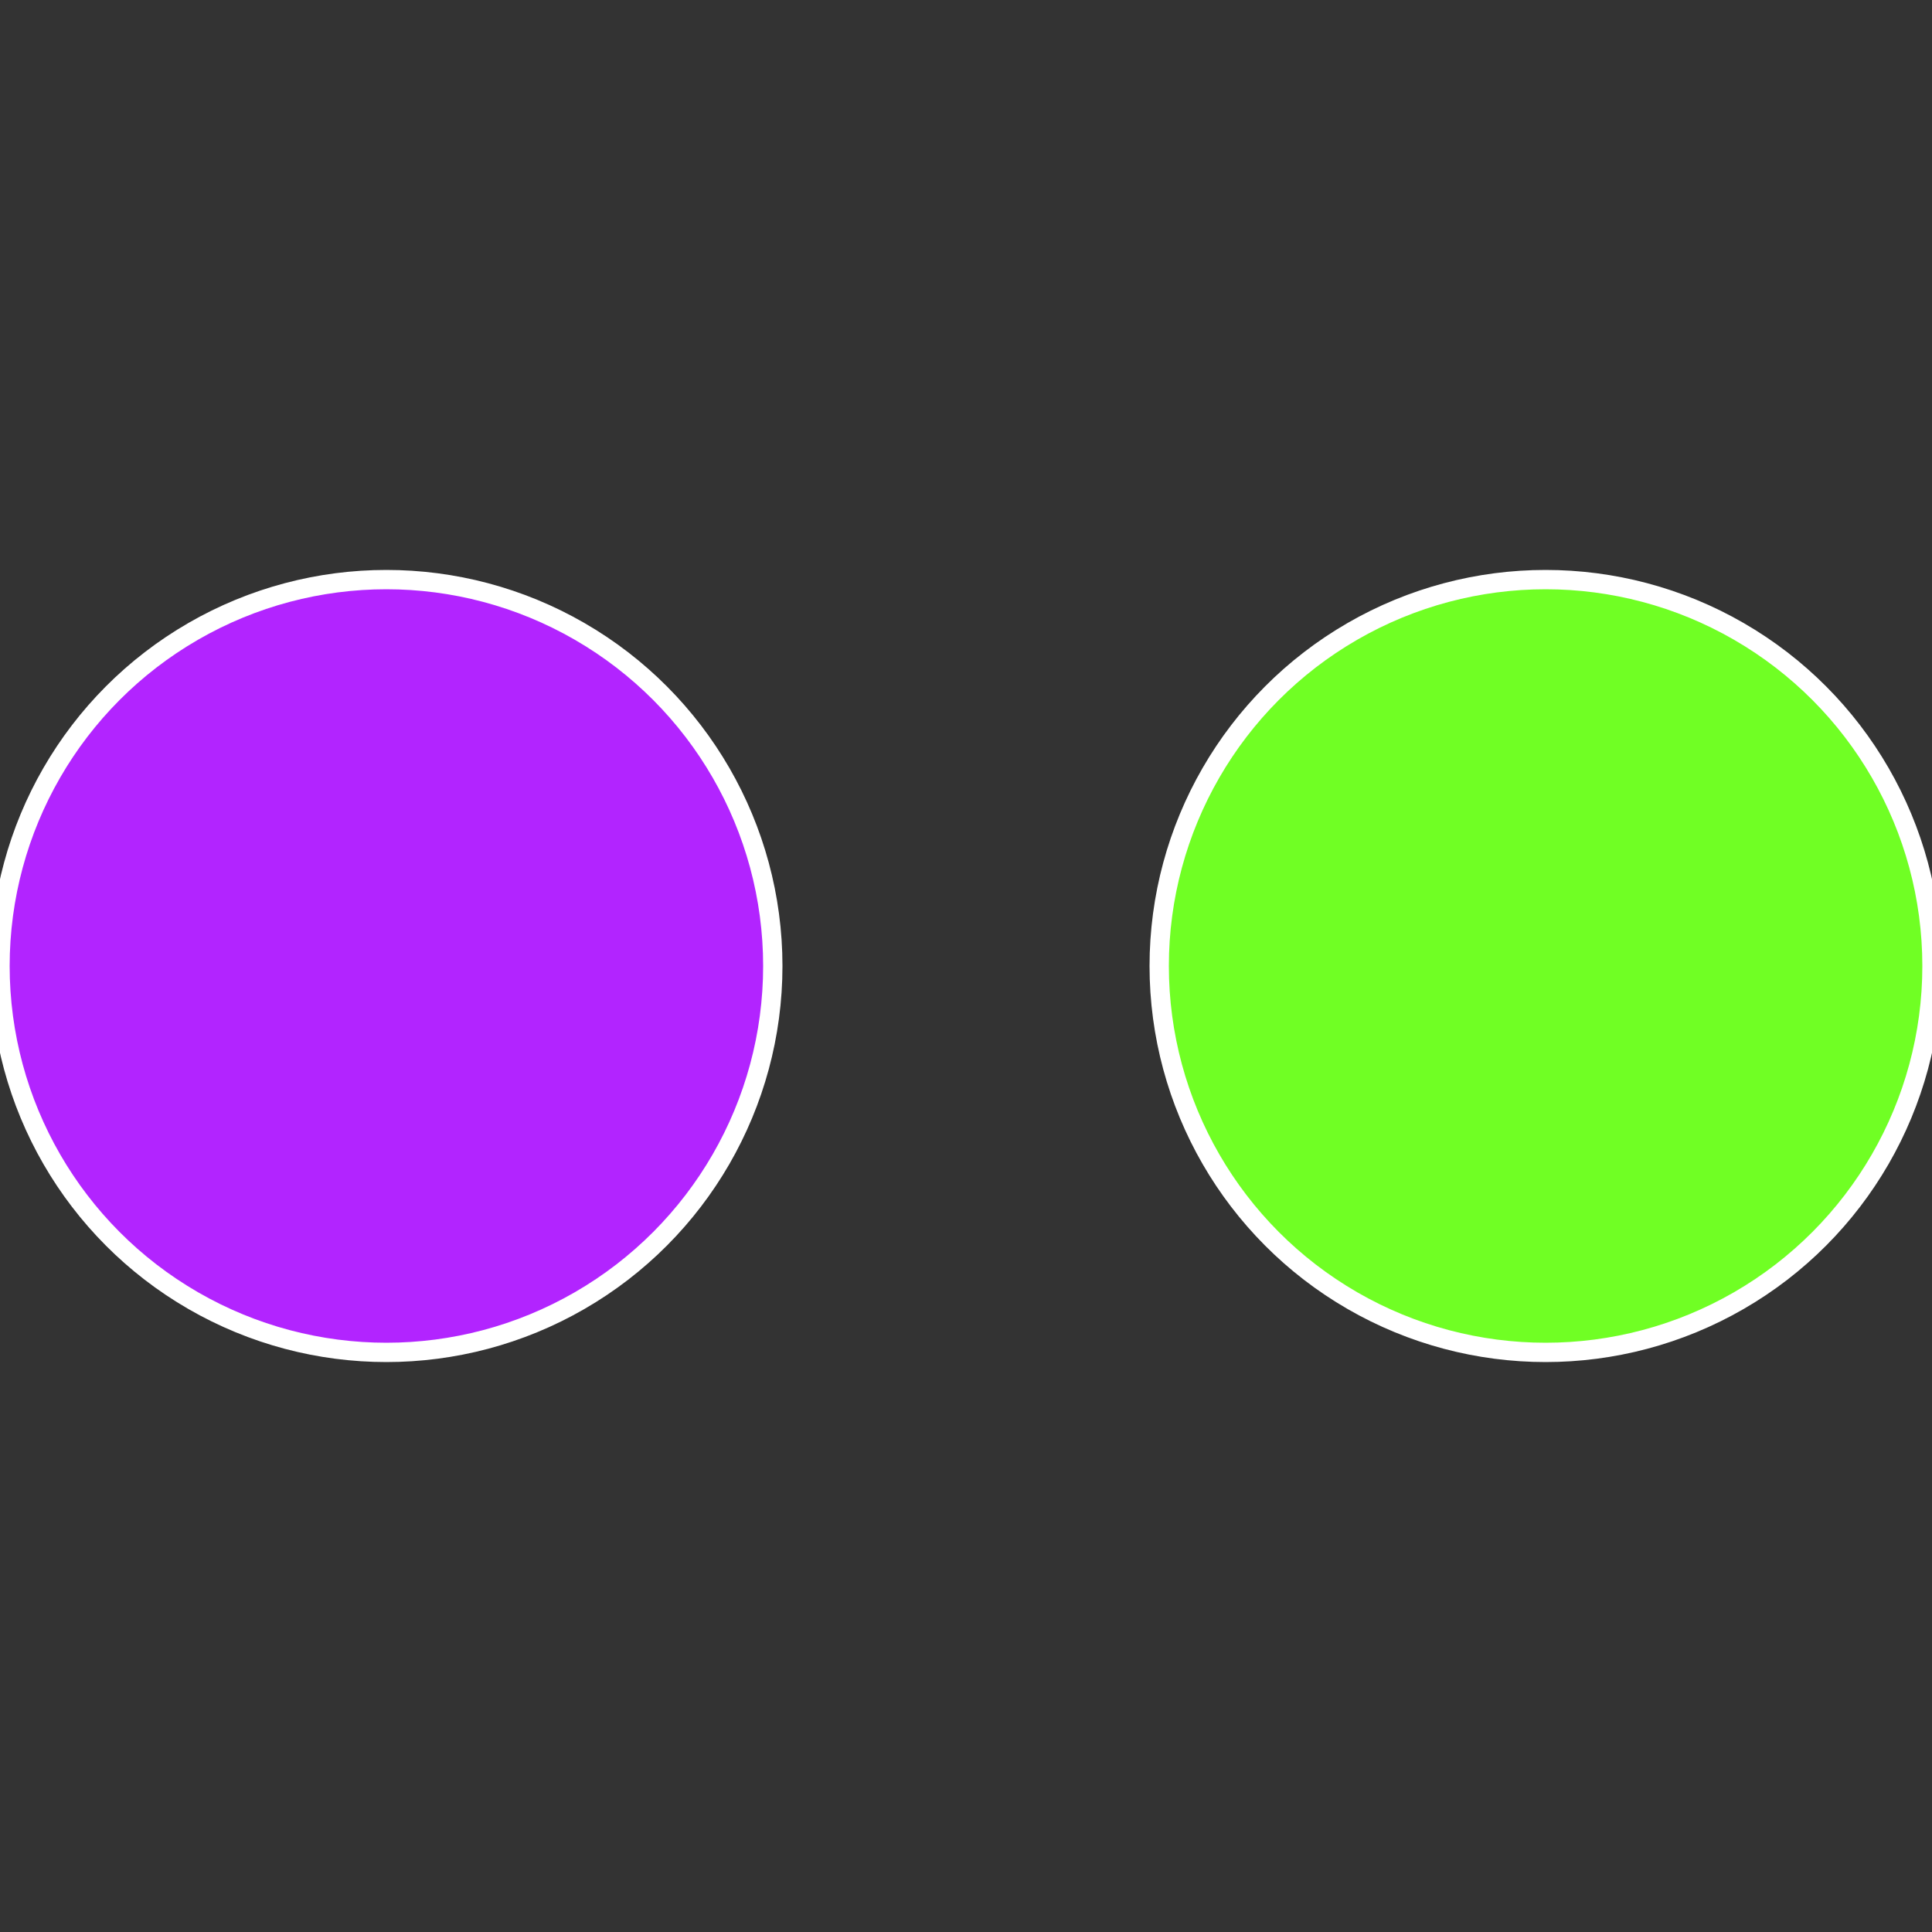
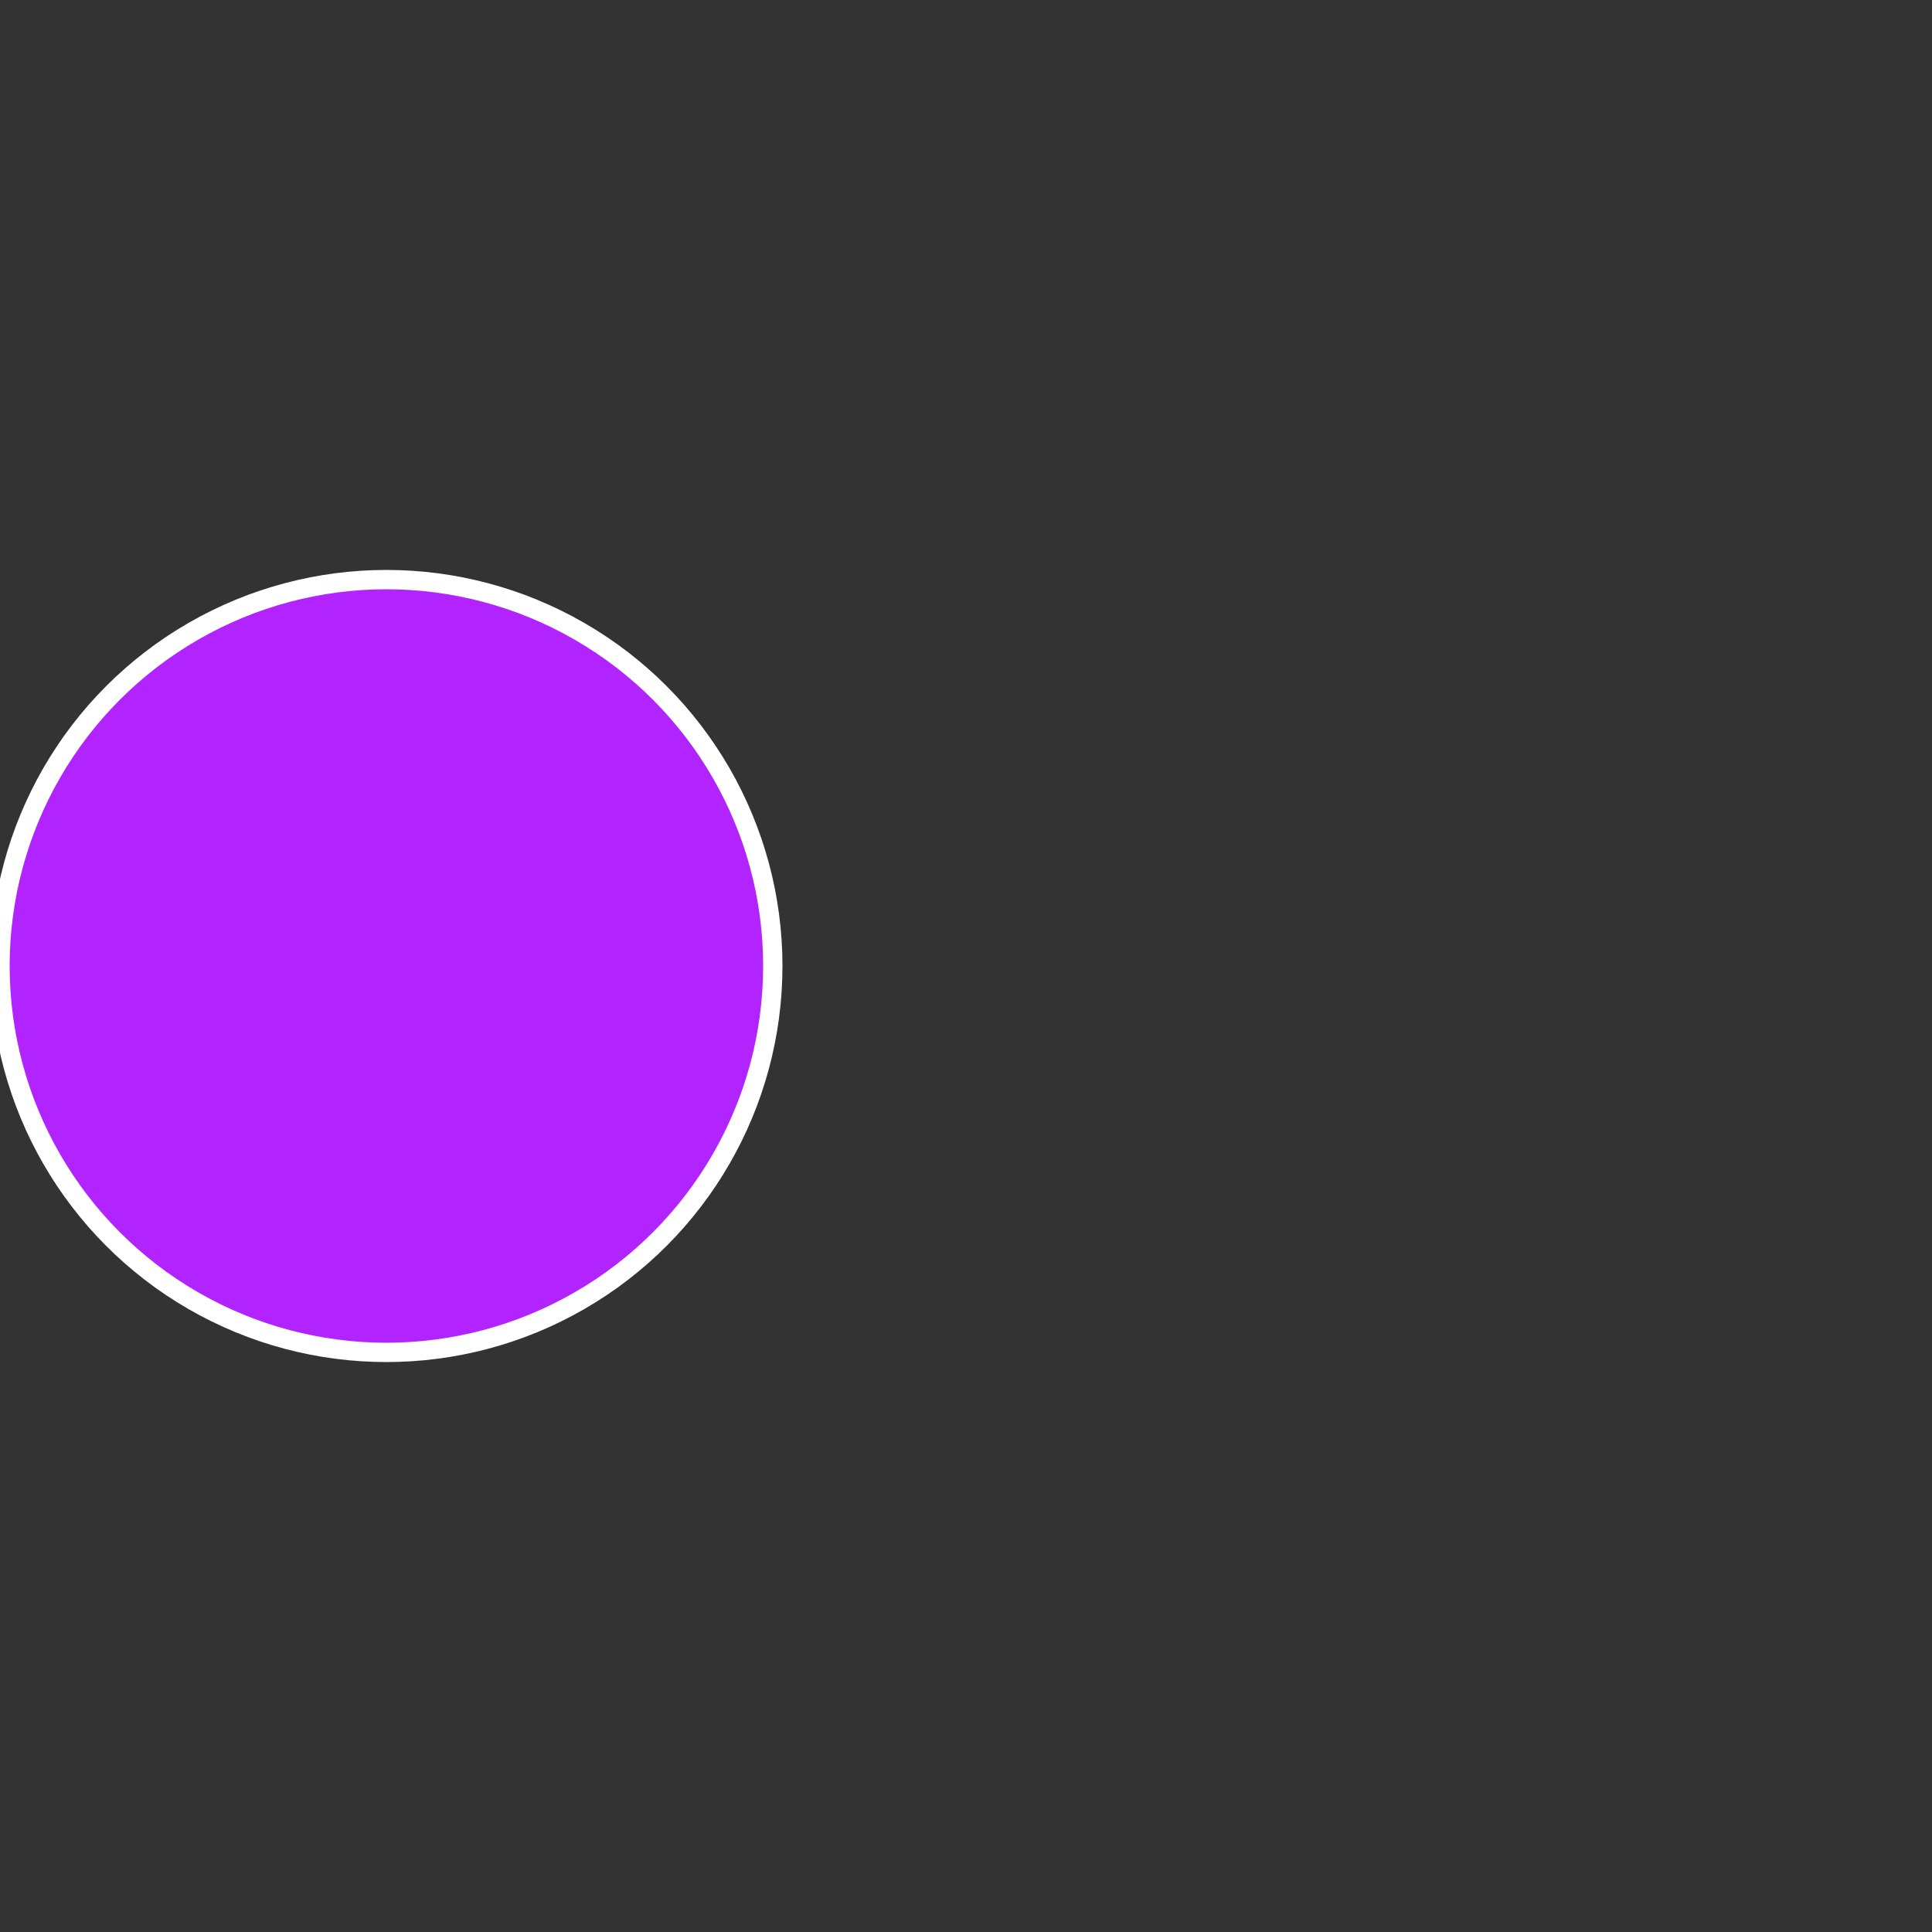
<svg xmlns="http://www.w3.org/2000/svg" width="500" height="500" viewBox="-1 -1 2 2">
  <rect x="-1" y="-1" width="2" height="2" fill="#333333" stroke="none" />
-   <circle cx="0.6" cy="0" r="0.4" fill="#70ff24" stroke="#fff" stroke-width="1%" />
  <circle cx="-0.6" cy="7.3478807948841E-17" r="0.4" fill="#b224ff" stroke="#fff" stroke-width="1%" />
</svg>